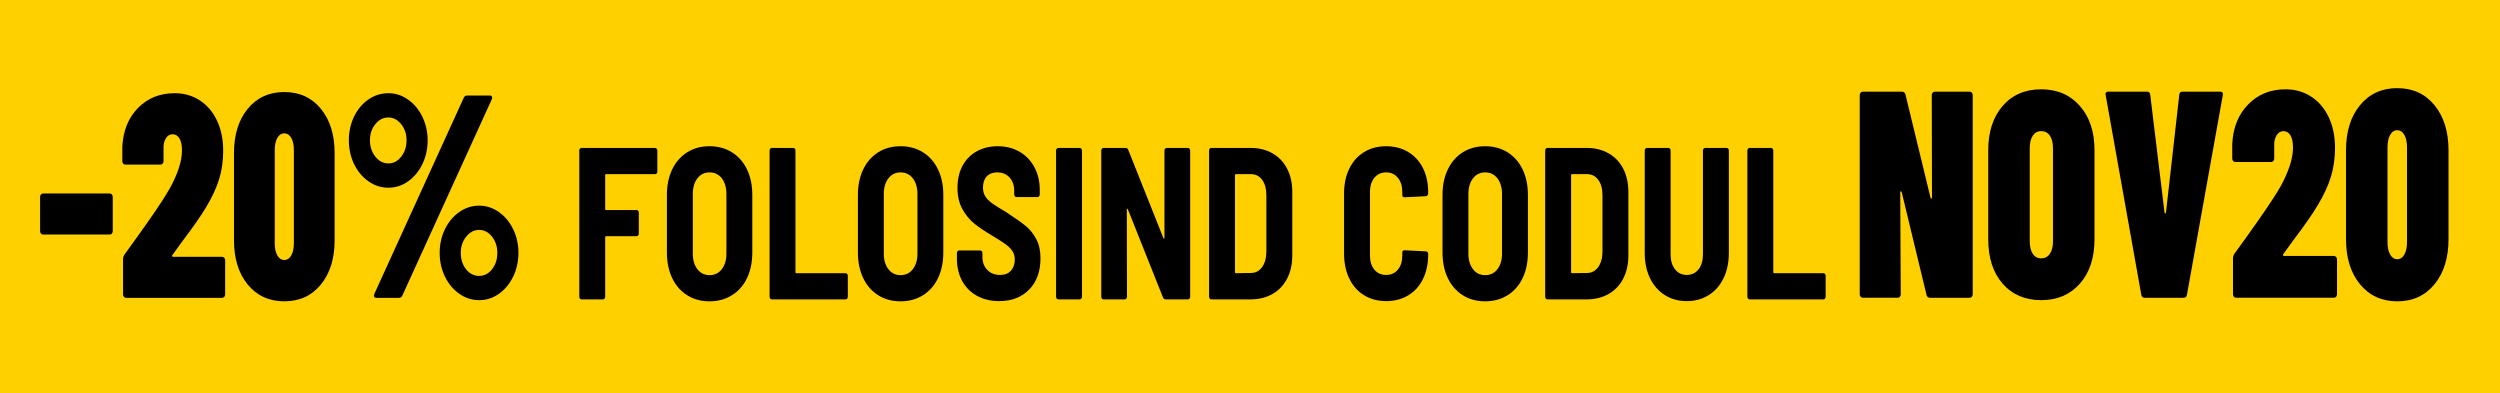
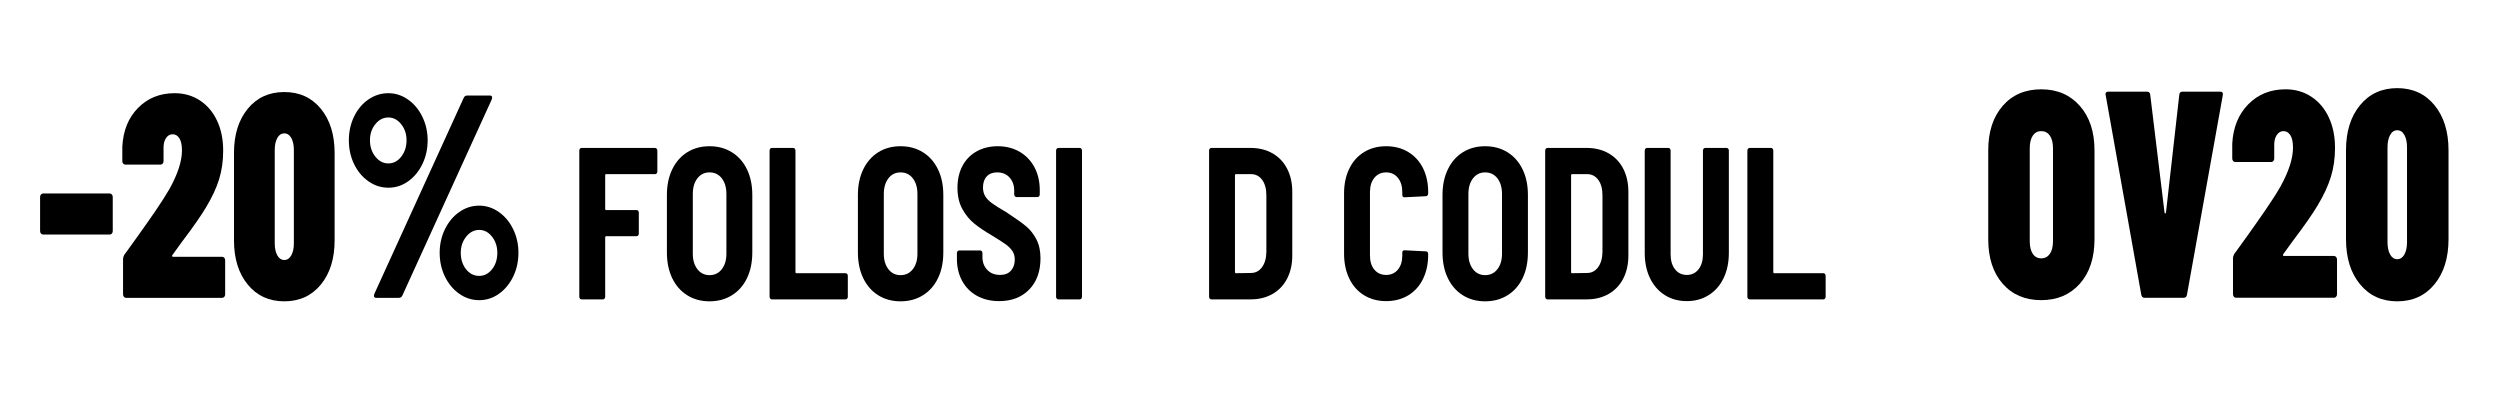
<svg xmlns="http://www.w3.org/2000/svg" xml:space="preserve" width="3019px" height="475px" version="1.1" style="shape-rendering:geometricPrecision; text-rendering:geometricPrecision; image-rendering:optimizeQuality; fill-rule:evenodd; clip-rule:evenodd" viewBox="0 0 1062.56 167.18">
  <defs>
    <style type="text/css">
   
    .fil0 {fill:#FFD000}
    .fil1 {fill:black;fill-rule:nonzero}
   
  </style>
  </defs>
  <g id="Layer_x0020_1">
-     <rect class="fil0" width="1062.56" height="167.18" />
-   </g>
+     </g>
  <g id="Layer_x0020_1_10">
    <g id="_1651997413536">
-       <path class="fil1" d="M821.04 40.46c0,-0.41 0.12,-0.77 0.37,-1.06 0.25,-0.29 0.55,-0.44 0.9,-0.44l14.88 0c0.35,0 0.65,0.15 0.9,0.44 0.25,0.29 0.37,0.65 0.37,1.06l0 84.6c0,0.42 -0.12,0.77 -0.37,1.07 -0.25,0.29 -0.55,0.43 -0.9,0.43l-16.9 0c-0.78,0 -1.27,-0.41 -1.48,-1.25l-10.52 -43.55c-0.07,-0.25 -0.2,-0.39 -0.38,-0.44 -0.17,-0.04 -0.26,0.11 -0.26,0.44l0.21 43.3c0,0.42 -0.12,0.77 -0.37,1.07 -0.25,0.29 -0.55,0.43 -0.9,0.43l-14.88 0c-0.35,0 -0.66,-0.14 -0.9,-0.43 -0.25,-0.3 -0.38,-0.65 -0.38,-1.07l0 -84.6c0,-0.41 0.13,-0.77 0.38,-1.06 0.24,-0.29 0.55,-0.44 0.9,-0.44l16.68 0c0.78,0 1.28,0.42 1.49,1.25l10.63 43.8c0.07,0.25 0.19,0.38 0.37,0.38 0.18,0 0.26,-0.17 0.26,-0.5l-0.1 -43.43z" />
      <path id="_1" class="fil1" d="M867.58 127.57c-6.87,0 -12.34,-2.34 -16.42,-7.01 -4.07,-4.67 -6.11,-10.97 -6.11,-18.9l0 -37.79c0,-7.85 2.04,-14.13 6.11,-18.84 4.08,-4.71 9.55,-7.07 16.42,-7.07 6.8,0 12.27,2.36 16.42,7.07 4.14,4.71 6.21,10.99 6.21,18.84l0 37.79c0,7.93 -2.07,14.23 -6.21,18.9 -4.15,4.67 -9.62,7.01 -16.42,7.01zm0 -17.77c1.56,0 2.78,-0.65 3.67,-1.94 0.88,-1.3 1.32,-3.07 1.32,-5.32l0 -39.55c0,-2.25 -0.44,-4.03 -1.32,-5.32 -0.89,-1.29 -2.11,-1.94 -3.67,-1.94 -1.56,0 -2.76,0.65 -3.61,1.94 -0.85,1.29 -1.28,3.07 -1.28,5.32l0 39.55c0,2.25 0.43,4.02 1.28,5.32 0.85,1.29 2.05,1.94 3.61,1.94z" />
      <path id="_2" class="fil1" d="M911.47 126.56c-0.78,0 -1.24,-0.45 -1.39,-1.37l-15.09 -84.6 -0.1 -0.5c0,-0.75 0.39,-1.13 1.17,-1.13l16.47 0c0.85,0 1.31,0.46 1.38,1.38l6.06 49.93c0.07,0.34 0.19,0.48 0.37,0.44 0.17,-0.04 0.26,-0.19 0.26,-0.44l5.64 -49.93c0.07,-0.92 0.53,-1.38 1.38,-1.38l16.04 0c0.92,0 1.28,0.54 1.06,1.63l-15.19 84.6c-0.14,0.92 -0.6,1.37 -1.38,1.37l-16.68 0z" />
      <path id="_3" class="fil1" d="M970.44 108.04c-0.14,0.17 -0.18,0.34 -0.11,0.5 0.07,0.17 0.22,0.25 0.43,0.25l21.25 0c0.36,0 0.66,0.15 0.9,0.44 0.25,0.29 0.38,0.65 0.38,1.07l0 14.76c0,0.42 -0.13,0.77 -0.38,1.07 -0.24,0.29 -0.54,0.43 -0.9,0.43l-41.65 0c-0.36,0 -0.66,-0.14 -0.91,-0.43 -0.24,-0.3 -0.37,-0.65 -0.37,-1.07l0 -15.26c0,-0.59 0.18,-1.21 0.53,-1.88 -0.21,0.33 1.63,-2.21 5.53,-7.64 2.69,-3.75 5.31,-7.48 7.86,-11.2 2.55,-3.71 4.64,-6.98 6.27,-9.82 3.54,-6.43 5.31,-11.93 5.31,-16.52 0,-2.34 -0.37,-4.09 -1.11,-5.26 -0.75,-1.17 -1.72,-1.75 -2.92,-1.75 -1.21,0 -2.18,0.58 -2.93,1.75 -0.74,1.17 -1.08,2.67 -1.01,4.51l0 5.38c0,0.42 -0.12,0.77 -0.37,1.06 -0.25,0.3 -0.55,0.44 -0.9,0.44l-15.3 0c-0.36,0 -0.66,-0.14 -0.91,-0.44 -0.24,-0.29 -0.37,-0.64 -0.37,-1.06l0 -6.26c0.36,-6.92 2.62,-12.51 6.8,-16.77 4.18,-4.25 9.46,-6.38 15.84,-6.38 4.1,0 7.75,1.04 10.94,3.13 3.19,2.08 5.67,5 7.44,8.76 1.77,3.75 2.66,8.09 2.66,13.01 0,4.43 -0.59,8.54 -1.76,12.33 -1.17,3.8 -3.06,7.87 -5.68,12.2 -2.13,3.59 -5.56,8.51 -10.31,14.77l-4.25 5.88z" />
      <path id="_4" class="fil1" d="M1018.89 128.07c-6.58,0 -11.86,-2.42 -15.83,-7.26 -3.97,-4.84 -5.95,-11.22 -5.95,-19.15l0 -37.79c0,-7.93 1.98,-14.31 5.95,-19.15 3.97,-4.84 9.25,-7.26 15.83,-7.26 6.59,0 11.87,2.42 15.84,7.26 3.96,4.84 5.95,11.22 5.95,19.15l0 37.79c0,7.93 -1.99,14.31 -5.95,19.15 -3.97,4.84 -9.25,7.26 -15.84,7.26zm0 -17.9c1.28,0 2.29,-0.67 3.03,-2 0.75,-1.34 1.12,-3.09 1.12,-5.26l0 -40.3c0,-2.16 -0.37,-3.92 -1.12,-5.25 -0.74,-1.34 -1.75,-2 -3.03,-2 -1.27,0 -2.28,0.66 -3.02,2 -0.75,1.33 -1.12,3.09 -1.12,5.25l0 40.3c0,2.17 0.37,3.92 1.12,5.26 0.74,1.33 1.75,2 3.02,2z" />
      <path class="fil1" d="M279.39 72.91c0,0.3 -0.09,0.56 -0.27,0.78 -0.18,0.21 -0.4,0.32 -0.67,0.32l-20.84 0c-0.26,0 -0.39,0.15 -0.39,0.46l0 14.34c0,0.31 0.13,0.46 0.39,0.46l12.96 0c0.26,0 0.48,0.11 0.66,0.32 0.19,0.22 0.28,0.48 0.28,0.78l0 8.92c0,0.31 -0.09,0.57 -0.28,0.78 -0.18,0.22 -0.4,0.32 -0.66,0.32l-12.96 0c-0.26,0 -0.39,0.16 -0.39,0.46l0 25.29c0,0.3 -0.09,0.56 -0.27,0.78 -0.18,0.21 -0.4,0.32 -0.66,0.32l-9.14 0c-0.26,0 -0.48,-0.11 -0.66,-0.32 -0.18,-0.22 -0.27,-0.48 -0.27,-0.78l0 -62.15c0,-0.31 0.09,-0.57 0.27,-0.78 0.18,-0.22 0.4,-0.33 0.66,-0.33l31.3 0c0.27,0 0.49,0.11 0.67,0.33 0.18,0.21 0.27,0.47 0.27,0.78l0 8.92z" />
      <path id="_1_11" class="fil1" d="M301.56 128.07c-3.59,0 -6.75,-0.86 -9.48,-2.58 -2.74,-1.71 -4.86,-4.13 -6.37,-7.26 -1.5,-3.13 -2.26,-6.77 -2.26,-10.94l0 -24.46c0,-4.1 0.76,-7.72 2.26,-10.84 1.51,-3.13 3.63,-5.55 6.37,-7.27 2.73,-1.71 5.89,-2.57 9.48,-2.57 3.59,0 6.77,0.86 9.52,2.57 2.76,1.72 4.9,4.14 6.41,7.27 1.5,3.12 2.26,6.74 2.26,10.84l0 24.46c0,4.17 -0.76,7.81 -2.26,10.94 -1.51,3.13 -3.65,5.55 -6.41,7.26 -2.75,1.72 -5.93,2.58 -9.52,2.58zm0 -11.13c2.19,0 3.93,-0.84 5.23,-2.53 1.3,-1.68 1.95,-3.87 1.95,-6.57l0 -25.37c0,-2.76 -0.65,-4.98 -1.95,-6.67 -1.3,-1.68 -3.04,-2.53 -5.23,-2.53 -2.13,0 -3.85,0.85 -5.15,2.53 -1.3,1.69 -1.95,3.91 -1.95,6.67l0 25.37c0,2.7 0.65,4.89 1.95,6.57 1.3,1.69 3.02,2.53 5.15,2.53z" />
      <path id="_2_12" class="fil1" d="M328.02 127.24c-0.26,0 -0.48,-0.11 -0.66,-0.32 -0.18,-0.22 -0.27,-0.48 -0.27,-0.78l0 -62.15c0,-0.31 0.09,-0.57 0.27,-0.78 0.18,-0.22 0.4,-0.33 0.66,-0.33l9.14 0c0.26,0 0.48,0.11 0.66,0.33 0.18,0.21 0.27,0.47 0.27,0.78l0 51.67c0,0.3 0.13,0.46 0.39,0.46l20.92 0c0.26,0 0.49,0.1 0.67,0.32 0.18,0.21 0.27,0.47 0.27,0.78l0 8.92c0,0.3 -0.09,0.56 -0.27,0.78 -0.18,0.21 -0.41,0.32 -0.67,0.32l-31.38 0z" />
      <path id="_3_13" class="fil1" d="M382.74 128.07c-3.59,0 -6.75,-0.86 -9.48,-2.58 -2.73,-1.71 -4.85,-4.13 -6.36,-7.26 -1.51,-3.13 -2.27,-6.77 -2.27,-10.94l0 -24.46c0,-4.1 0.76,-7.72 2.27,-10.84 1.51,-3.13 3.63,-5.55 6.36,-7.27 2.73,-1.71 5.89,-2.57 9.48,-2.57 3.6,0 6.77,0.86 9.53,2.57 2.76,1.72 4.89,4.14 6.4,7.27 1.51,3.12 2.26,6.74 2.26,10.84l0 24.46c0,4.17 -0.75,7.81 -2.26,10.94 -1.51,3.13 -3.64,5.55 -6.4,7.26 -2.76,1.72 -5.93,2.58 -9.53,2.58zm0 -11.13c2.19,0 3.93,-0.84 5.23,-2.53 1.31,-1.68 1.96,-3.87 1.96,-6.57l0 -25.37c0,-2.76 -0.65,-4.98 -1.96,-6.67 -1.3,-1.68 -3.04,-2.53 -5.23,-2.53 -2.13,0 -3.85,0.85 -5.15,2.53 -1.3,1.69 -1.95,3.91 -1.95,6.67l0 25.37c0,2.7 0.65,4.89 1.95,6.57 1.3,1.69 3.02,2.53 5.15,2.53z" />
      <path id="_4_14" class="fil1" d="M424.66 127.98c-3.59,0 -6.74,-0.76 -9.44,-2.26 -2.71,-1.5 -4.8,-3.61 -6.29,-6.34 -1.48,-2.73 -2.22,-5.87 -2.22,-9.42l0 -2.39c0,-0.31 0.09,-0.57 0.27,-0.79 0.18,-0.21 0.41,-0.32 0.67,-0.32l8.97 0c0.26,0 0.48,0.11 0.67,0.32 0.18,0.22 0.27,0.48 0.27,0.79l0 1.74c0,2.15 0.68,3.94 2.03,5.38 1.35,1.44 3.17,2.16 5.46,2.16 2.03,0 3.58,-0.61 4.65,-1.84 1.07,-1.22 1.6,-2.79 1.6,-4.69 0,-1.41 -0.34,-2.62 -1.02,-3.63 -0.67,-1.01 -1.62,-1.96 -2.85,-2.85 -1.22,-0.89 -3.1,-2.1 -5.65,-3.63 -3.13,-1.84 -5.68,-3.55 -7.65,-5.15 -1.98,-1.59 -3.67,-3.64 -5.08,-6.16 -1.4,-2.51 -2.11,-5.54 -2.11,-9.1 0,-3.55 0.72,-6.66 2.15,-9.33 1.43,-2.67 3.45,-4.72 6.05,-6.16 2.6,-1.44 5.57,-2.16 8.9,-2.16 3.49,0 6.58,0.78 9.29,2.34 2.7,1.57 4.81,3.76 6.32,6.58 1.51,2.82 2.27,6.06 2.27,9.74l0 1.84c0,0.31 -0.1,0.57 -0.28,0.78 -0.18,0.22 -0.4,0.32 -0.66,0.32l-8.98 0c-0.26,0 -0.48,-0.1 -0.66,-0.32 -0.18,-0.21 -0.28,-0.47 -0.28,-0.78l0 -1.65c0,-2.21 -0.65,-4.05 -1.95,-5.52 -1.3,-1.47 -3.07,-2.21 -5.31,-2.21 -1.87,0 -3.34,0.57 -4.41,1.7 -1.06,1.14 -1.6,2.72 -1.6,4.74 0,1.41 0.32,2.63 0.94,3.68 0.63,1.04 1.59,2.03 2.89,2.98 1.3,0.95 3.28,2.19 5.93,3.73l1.64 1.1c3.02,1.96 5.37,3.66 7.07,5.1 1.69,1.44 3.11,3.27 4.25,5.47 1.14,2.21 1.72,4.88 1.72,8 0,5.58 -1.6,10.01 -4.8,13.29 -3.2,3.28 -7.46,4.92 -12.77,4.92z" />
      <path id="_5" class="fil1" d="M449.8 127.24c-0.26,0 -0.48,-0.11 -0.66,-0.32 -0.19,-0.22 -0.28,-0.48 -0.28,-0.78l0 -62.15c0,-0.31 0.09,-0.57 0.28,-0.78 0.18,-0.22 0.4,-0.33 0.66,-0.33l9.13 0c0.26,0 0.48,0.11 0.67,0.33 0.18,0.21 0.27,0.47 0.27,0.78l0 62.15c0,0.3 -0.09,0.56 -0.27,0.78 -0.19,0.21 -0.41,0.32 -0.67,0.32l-9.13 0z" />
-       <path id="_6" class="fil1" d="M494.92 63.99c0,-0.31 0.09,-0.57 0.27,-0.78 0.18,-0.22 0.4,-0.33 0.67,-0.33l9.05 0c0.26,0 0.48,0.11 0.66,0.33 0.19,0.21 0.28,0.47 0.28,0.78l0 62.15c0,0.3 -0.09,0.56 -0.28,0.78 -0.18,0.21 -0.4,0.32 -0.66,0.32l-9.52 0c-0.52,0 -0.89,-0.28 -1.1,-0.83l-14.91 -37.42c-0.1,-0.18 -0.2,-0.27 -0.31,-0.27 -0.1,0 -0.15,0.12 -0.15,0.37l0.07 37.05c0,0.3 -0.09,0.56 -0.27,0.78 -0.18,0.21 -0.4,0.32 -0.66,0.32l-9.06 0c-0.26,0 -0.48,-0.11 -0.66,-0.32 -0.18,-0.22 -0.27,-0.48 -0.27,-0.78l0 -62.15c0,-0.31 0.09,-0.57 0.27,-0.78 0.18,-0.22 0.4,-0.33 0.66,-0.33l9.45 0c0.52,0 0.88,0.28 1.09,0.83l14.91 37.42c0.1,0.18 0.21,0.28 0.31,0.28 0.11,0 0.16,-0.13 0.16,-0.37l0 -37.05z" />
      <path id="_7" class="fil1" d="M514.82 127.24c-0.26,0 -0.48,-0.11 -0.66,-0.32 -0.18,-0.22 -0.27,-0.48 -0.27,-0.78l0 -62.15c0,-0.31 0.09,-0.57 0.27,-0.78 0.18,-0.22 0.4,-0.33 0.66,-0.33l16.79 0c3.48,0 6.57,0.77 9.25,2.3 2.68,1.53 4.75,3.71 6.2,6.53 1.46,2.82 2.19,6.1 2.19,9.84l0 27.03c0,3.74 -0.73,7.01 -2.19,9.83 -1.45,2.82 -3.52,5 -6.2,6.53 -2.68,1.53 -5.77,2.3 -9.25,2.3l-16.79 0zm10.07 -11.58c0,0.3 0.13,0.46 0.39,0.46l6.41 -0.1c1.92,0 3.48,-0.81 4.68,-2.43 1.2,-1.63 1.82,-3.79 1.87,-6.48l0 -24.09c0,-2.76 -0.6,-4.95 -1.79,-6.58 -1.2,-1.62 -2.79,-2.43 -4.76,-2.43l-6.41 0c-0.26,0 -0.39,0.15 -0.39,0.46l0 41.19z" />
      <path id="_8" class="fil1" d="M589.14 127.98c-3.54,0 -6.66,-0.83 -9.37,-2.49 -2.71,-1.65 -4.8,-4.01 -6.28,-7.08 -1.49,-3.06 -2.23,-6.62 -2.23,-10.66l0 -25.56c0,-3.98 0.74,-7.49 2.23,-10.53 1.48,-3.03 3.57,-5.37 6.28,-7.03 2.71,-1.65 5.83,-2.48 9.37,-2.48 3.54,0 6.66,0.81 9.37,2.44 2.7,1.62 4.8,3.9 6.28,6.84 1.48,2.95 2.22,6.38 2.22,10.3l0 0.46c0,0.31 -0.09,0.58 -0.27,0.83 -0.18,0.24 -0.4,0.37 -0.66,0.37l-9.14 0.46c-0.62,0 -0.93,-0.34 -0.93,-1.02l0 -1.19c0,-2.51 -0.63,-4.54 -1.88,-6.07 -1.24,-1.53 -2.91,-2.3 -4.99,-2.3 -2.08,0 -3.75,0.77 -5,2.3 -1.25,1.53 -1.87,3.56 -1.87,6.07l0 26.94c0,2.51 0.62,4.52 1.87,6.02 1.25,1.5 2.92,2.25 5,2.25 2.08,0 3.75,-0.75 4.99,-2.25 1.25,-1.5 1.88,-3.51 1.88,-6.02l0 -1.2c0,-0.67 0.31,-1.01 0.93,-1.01l9.14 0.46c0.26,0 0.48,0.11 0.66,0.32 0.18,0.22 0.27,0.48 0.27,0.78l0 0.28c0,3.92 -0.74,7.38 -2.22,10.39 -1.48,3 -3.58,5.31 -6.28,6.94 -2.71,1.62 -5.83,2.44 -9.37,2.44z" />
      <path id="_9" class="fil1" d="M716.92 127.98c-3.53,0 -6.66,-0.86 -9.36,-2.58 -2.71,-1.72 -4.8,-4.12 -6.29,-7.22 -1.48,-3.09 -2.22,-6.66 -2.22,-10.71l0 -43.48c0,-0.31 0.09,-0.57 0.27,-0.78 0.18,-0.22 0.4,-0.33 0.66,-0.33l9.14 0c0.26,0 0.48,0.11 0.66,0.33 0.18,0.21 0.27,0.47 0.27,0.78l0 44.13c0,2.63 0.63,4.75 1.88,6.34 1.25,1.59 2.91,2.39 4.99,2.39 2.09,0 3.75,-0.8 5,-2.39 1.25,-1.59 1.87,-3.71 1.87,-6.34l0 -44.13c0,-0.31 0.09,-0.57 0.28,-0.78 0.18,-0.22 0.4,-0.33 0.66,-0.33l9.13 0c0.26,0 0.48,0.11 0.67,0.33 0.18,0.21 0.27,0.47 0.27,0.78l0 43.48c0,4.05 -0.74,7.62 -2.22,10.71 -1.49,3.1 -3.58,5.5 -6.29,7.22 -2.7,1.72 -5.83,2.58 -9.37,2.58z" />
      <path id="_10" class="fil1" d="M743.62 127.24c-0.26,0 -0.48,-0.11 -0.66,-0.32 -0.18,-0.22 -0.28,-0.48 -0.28,-0.78l0 -62.15c0,-0.31 0.1,-0.57 0.28,-0.78 0.18,-0.22 0.4,-0.33 0.66,-0.33l9.13 0c0.26,0 0.49,0.11 0.67,0.33 0.18,0.21 0.27,0.47 0.27,0.78l0 51.67c0,0.3 0.13,0.46 0.39,0.46l20.92 0c0.26,0 0.48,0.1 0.66,0.32 0.19,0.21 0.28,0.47 0.28,0.78l0 8.92c0,0.3 -0.09,0.56 -0.28,0.78 -0.18,0.21 -0.4,0.32 -0.66,0.32l-31.38 0z" />
      <path id="_11" class="fil1" d="M631.21 128.07c-3.59,0 -6.75,-0.86 -9.48,-2.58 -2.73,-1.71 -4.85,-4.13 -6.36,-7.26 -1.51,-3.13 -2.27,-6.77 -2.27,-10.94l0 -24.46c0,-4.1 0.76,-7.72 2.27,-10.84 1.51,-3.13 3.63,-5.55 6.36,-7.27 2.73,-1.71 5.89,-2.57 9.48,-2.57 3.59,0 6.77,0.86 9.53,2.57 2.75,1.72 4.89,4.14 6.4,7.27 1.51,3.12 2.26,6.74 2.26,10.84l0 24.46c0,4.17 -0.75,7.81 -2.26,10.94 -1.51,3.13 -3.65,5.55 -6.4,7.26 -2.76,1.72 -5.94,2.58 -9.53,2.58zm0 -11.13c2.19,0 3.93,-0.84 5.23,-2.53 1.3,-1.68 1.95,-3.87 1.95,-6.57l0 -25.37c0,-2.76 -0.65,-4.98 -1.95,-6.67 -1.3,-1.68 -3.04,-2.53 -5.23,-2.53 -2.13,0 -3.85,0.85 -5.15,2.53 -1.3,1.69 -1.95,3.91 -1.95,6.67l0 25.37c0,2.7 0.65,4.89 1.95,6.57 1.3,1.69 3.02,2.53 5.15,2.53z" />
      <path id="_12" class="fil1" d="M657.68 127.24c-0.26,0 -0.49,-0.11 -0.67,-0.32 -0.18,-0.22 -0.27,-0.48 -0.27,-0.78l0 -62.15c0,-0.31 0.09,-0.57 0.27,-0.78 0.18,-0.22 0.41,-0.33 0.67,-0.33l16.78 0c3.49,0 6.57,0.77 9.25,2.3 2.68,1.53 4.75,3.71 6.21,6.53 1.45,2.82 2.18,6.1 2.18,9.84l0 27.03c0,3.74 -0.73,7.01 -2.18,9.83 -1.46,2.82 -3.53,5 -6.21,6.53 -2.68,1.53 -5.76,2.3 -9.25,2.3l-16.78 0zm10.07 -11.58c0,0.3 0.13,0.46 0.39,0.46l6.4 -0.1c1.92,0 3.48,-0.81 4.68,-2.43 1.2,-1.63 1.82,-3.79 1.87,-6.48l0 -24.09c0,-2.76 -0.59,-4.95 -1.79,-6.58 -1.2,-1.62 -2.79,-2.43 -4.76,-2.43l-6.4 0c-0.26,0 -0.39,0.15 -0.39,0.46l0 41.19z" />
      <path class="fil1" d="M18.29 99.69c-0.34,0 -0.64,-0.15 -0.88,-0.43 -0.25,-0.29 -0.37,-0.64 -0.37,-1.05l0 -14.49c0,-0.41 0.12,-0.76 0.37,-1.05 0.24,-0.29 0.54,-0.43 0.88,-0.43l28.38 0c0.35,0 0.64,0.14 0.88,0.43 0.25,0.29 0.37,0.64 0.37,1.05l0 14.49c0,0.41 -0.12,0.76 -0.37,1.05 -0.24,0.28 -0.53,0.43 -0.88,0.43l-28.38 0z" />
      <path id="_1_15" class="fil1" d="M120.84 128.07c-6.47,0 -11.65,-2.38 -15.55,-7.13 -3.89,-4.75 -5.84,-11.02 -5.84,-18.8l0 -37.1c0,-7.78 1.95,-14.05 5.84,-18.8 3.9,-4.75 9.08,-7.12 15.55,-7.12 6.46,0 11.64,2.37 15.54,7.12 3.89,4.75 5.84,11.02 5.84,18.8l0 37.1c0,7.78 -1.95,14.05 -5.84,18.8 -3.9,4.75 -9.08,7.13 -15.54,7.13zm0 -17.57c1.25,0 2.24,-0.66 2.97,-1.97 0.73,-1.31 1.09,-3.03 1.09,-5.16l0 -39.56c0,-2.13 -0.36,-3.85 -1.09,-5.16 -0.73,-1.31 -1.72,-1.96 -2.97,-1.96 -1.26,0 -2.25,0.65 -2.98,1.96 -0.73,1.31 -1.09,3.03 -1.09,5.16l0 39.56c0,2.13 0.36,3.85 1.09,5.16 0.73,1.31 1.72,1.97 2.98,1.97z" />
      <path id="_2_16" class="fil1" d="M165.07 79.78c-3.06,0 -5.88,-0.9 -8.45,-2.7 -2.58,-1.8 -4.61,-4.24 -6.11,-7.31 -1.49,-3.07 -2.24,-6.45 -2.24,-10.13 0,-3.69 0.75,-7.07 2.24,-10.14 1.5,-3.07 3.53,-5.49 6.11,-7.25 2.57,-1.76 5.39,-2.64 8.45,-2.64 2.99,0 5.77,0.9 8.34,2.7 2.57,1.8 4.61,4.24 6.1,7.31 1.5,3.07 2.25,6.41 2.25,10.02 0,3.68 -0.75,7.06 -2.25,10.13 -1.49,3.07 -3.51,5.51 -6.05,7.31 -2.54,1.8 -5.33,2.7 -8.39,2.7zm-5.12 46.81c-0.48,0 -0.8,-0.16 -0.93,-0.49 -0.14,-0.33 -0.11,-0.74 0.1,-1.23l37.97 -83.29c0.28,-0.66 0.8,-0.99 1.57,-0.99l9.49 0c0.48,0 0.8,0.17 0.94,0.49 0.14,0.33 0.1,0.74 -0.11,1.23l-37.97 83.3c-0.28,0.66 -0.8,0.98 -1.56,0.98l-9.5 0zm5.12 -57.13c2.15,0 3.98,-0.96 5.47,-2.88 1.5,-1.93 2.25,-4.24 2.25,-6.94 0,-2.71 -0.77,-5 -2.3,-6.88 -1.53,-1.89 -3.34,-2.83 -5.42,-2.83 -2.16,0 -4,0.94 -5.53,2.83 -1.53,1.88 -2.3,4.17 -2.3,6.88 0,2.7 0.77,5.01 2.3,6.94 1.53,1.92 3.37,2.88 5.53,2.88zm38.59 58.12c-3.06,0 -5.87,-0.91 -8.45,-2.71 -2.57,-1.8 -4.6,-4.24 -6.1,-7.31 -1.49,-3.07 -2.24,-6.45 -2.24,-10.13 0,-3.61 0.75,-6.94 2.24,-10.02 1.5,-3.07 3.53,-5.5 6.1,-7.31 2.58,-1.8 5.39,-2.7 8.45,-2.7 2.99,0 5.77,0.9 8.35,2.7 2.57,1.81 4.61,4.24 6.1,7.31 1.5,3.08 2.24,6.41 2.24,10.02 0,3.68 -0.74,7.06 -2.24,10.13 -1.49,3.07 -3.51,5.51 -6.05,7.31 -2.54,1.8 -5.34,2.71 -8.4,2.71zm0 -10.32c2.16,0 3.98,-0.95 5.48,-2.83 1.49,-1.88 2.24,-4.22 2.24,-7 0,-2.62 -0.75,-4.9 -2.24,-6.82 -1.5,-1.93 -3.32,-2.89 -5.48,-2.89 -2.15,0 -4,0.96 -5.53,2.89 -1.53,1.92 -2.29,4.2 -2.29,6.82 0,2.78 0.75,5.12 2.24,7 1.5,1.88 3.36,2.83 5.58,2.83z" />
      <path id="_3_17" class="fil1" d="M73.27 108.41c-0.14,0.16 -0.18,0.33 -0.11,0.49 0.07,0.17 0.21,0.25 0.42,0.25l20.86 0c0.35,0 0.65,0.14 0.89,0.43 0.24,0.28 0.37,0.63 0.37,1.04l0 14.5c0,0.41 -0.13,0.76 -0.37,1.04 -0.24,0.29 -0.54,0.43 -0.89,0.43l-40.89 0c-0.35,0 -0.64,-0.14 -0.88,-0.43 -0.25,-0.28 -0.37,-0.63 -0.37,-1.04l0 -14.99c0,-0.57 0.17,-1.19 0.52,-1.84 -0.21,0.32 1.6,-2.17 5.43,-7.5 2.64,-3.68 5.21,-7.35 7.72,-10.99 2.5,-3.65 4.55,-6.86 6.15,-9.65 3.48,-6.3 5.22,-11.71 5.22,-16.21 0,-2.3 -0.37,-4.02 -1.1,-5.16 -0.73,-1.15 -1.69,-1.72 -2.87,-1.72 -1.18,0 -2.14,0.57 -2.87,1.72 -0.73,1.14 -1.06,2.62 -0.99,4.42l0 5.28c0,0.41 -0.12,0.76 -0.36,1.05 -0.25,0.28 -0.54,0.43 -0.89,0.43l-15.02 0c-0.35,0 -0.64,-0.15 -0.89,-0.43 -0.24,-0.29 -0.36,-0.64 -0.36,-1.05l0 -6.14c0.35,-6.8 2.57,-12.29 6.67,-16.46 4.11,-4.18 9.29,-6.27 15.55,-6.27 4.03,0 7.61,1.02 10.74,3.07 3.13,2.05 5.57,4.92 7.3,8.6 1.74,3.69 2.61,7.95 2.61,12.78 0,4.34 -0.57,8.37 -1.72,12.1 -1.15,3.73 -3.01,7.72 -5.58,11.98 -2.09,3.52 -5.46,8.35 -10.12,14.5l-4.17 5.77z" />
    </g>
  </g>
</svg>